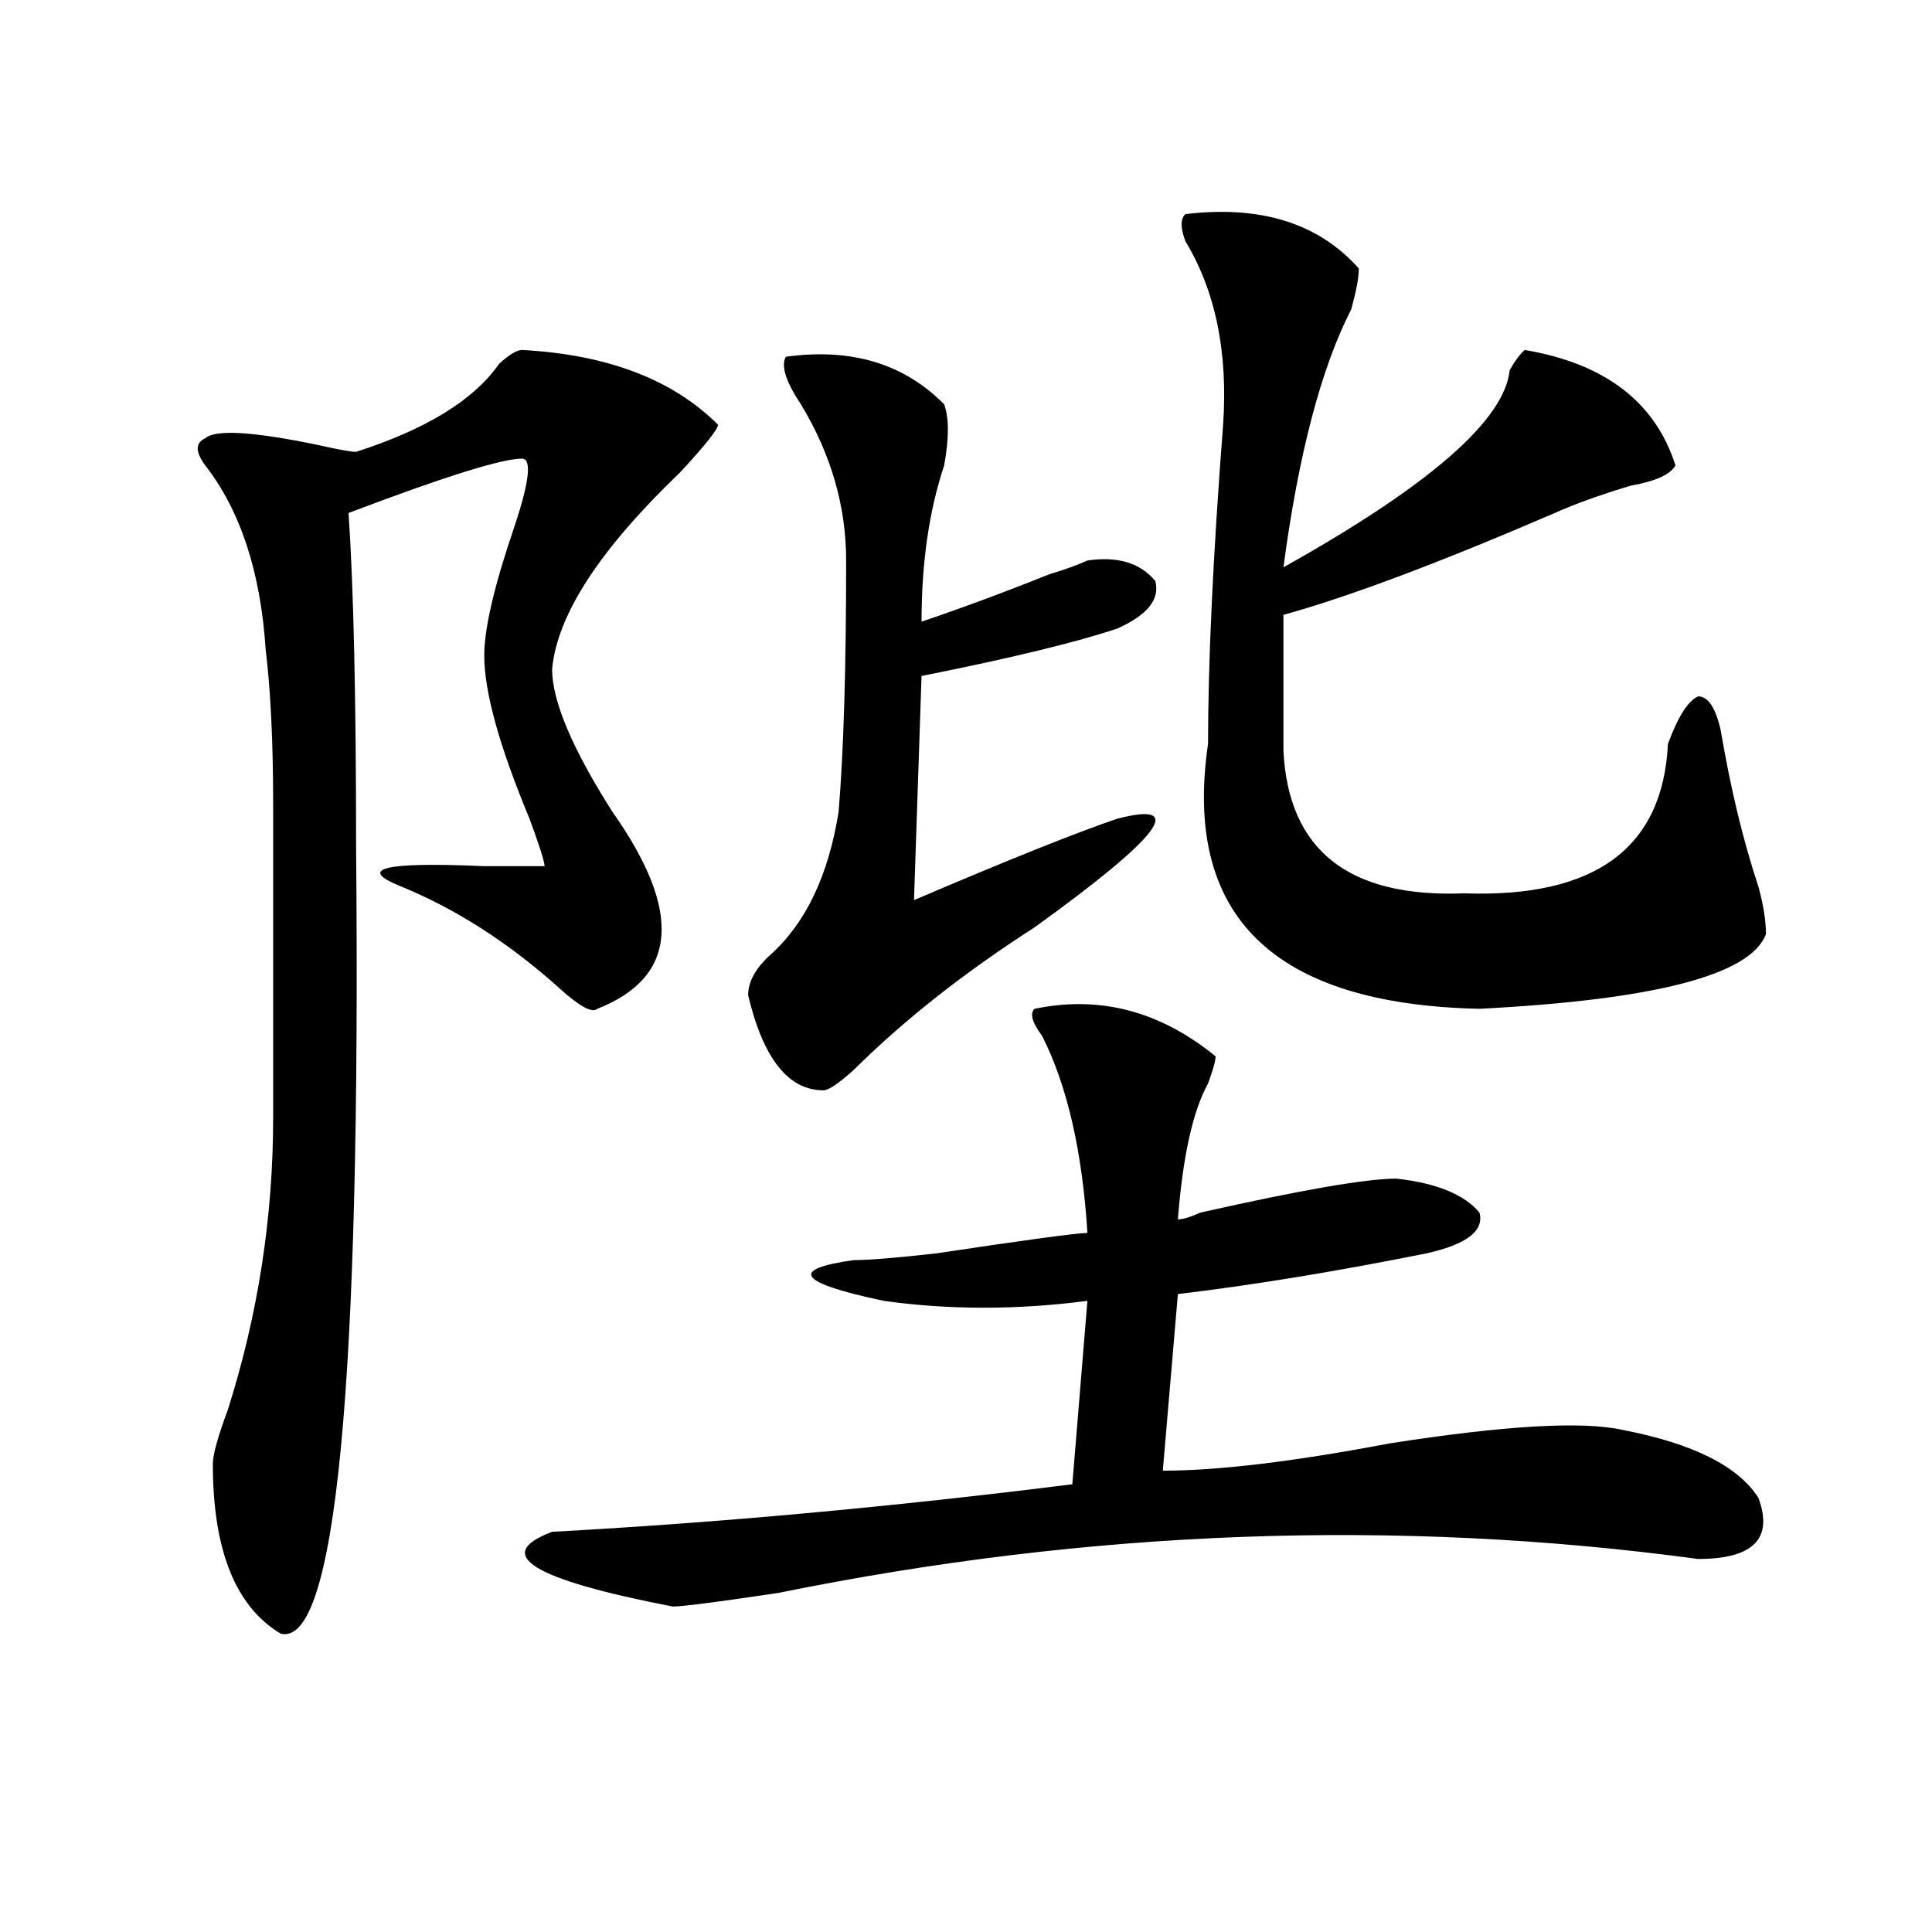
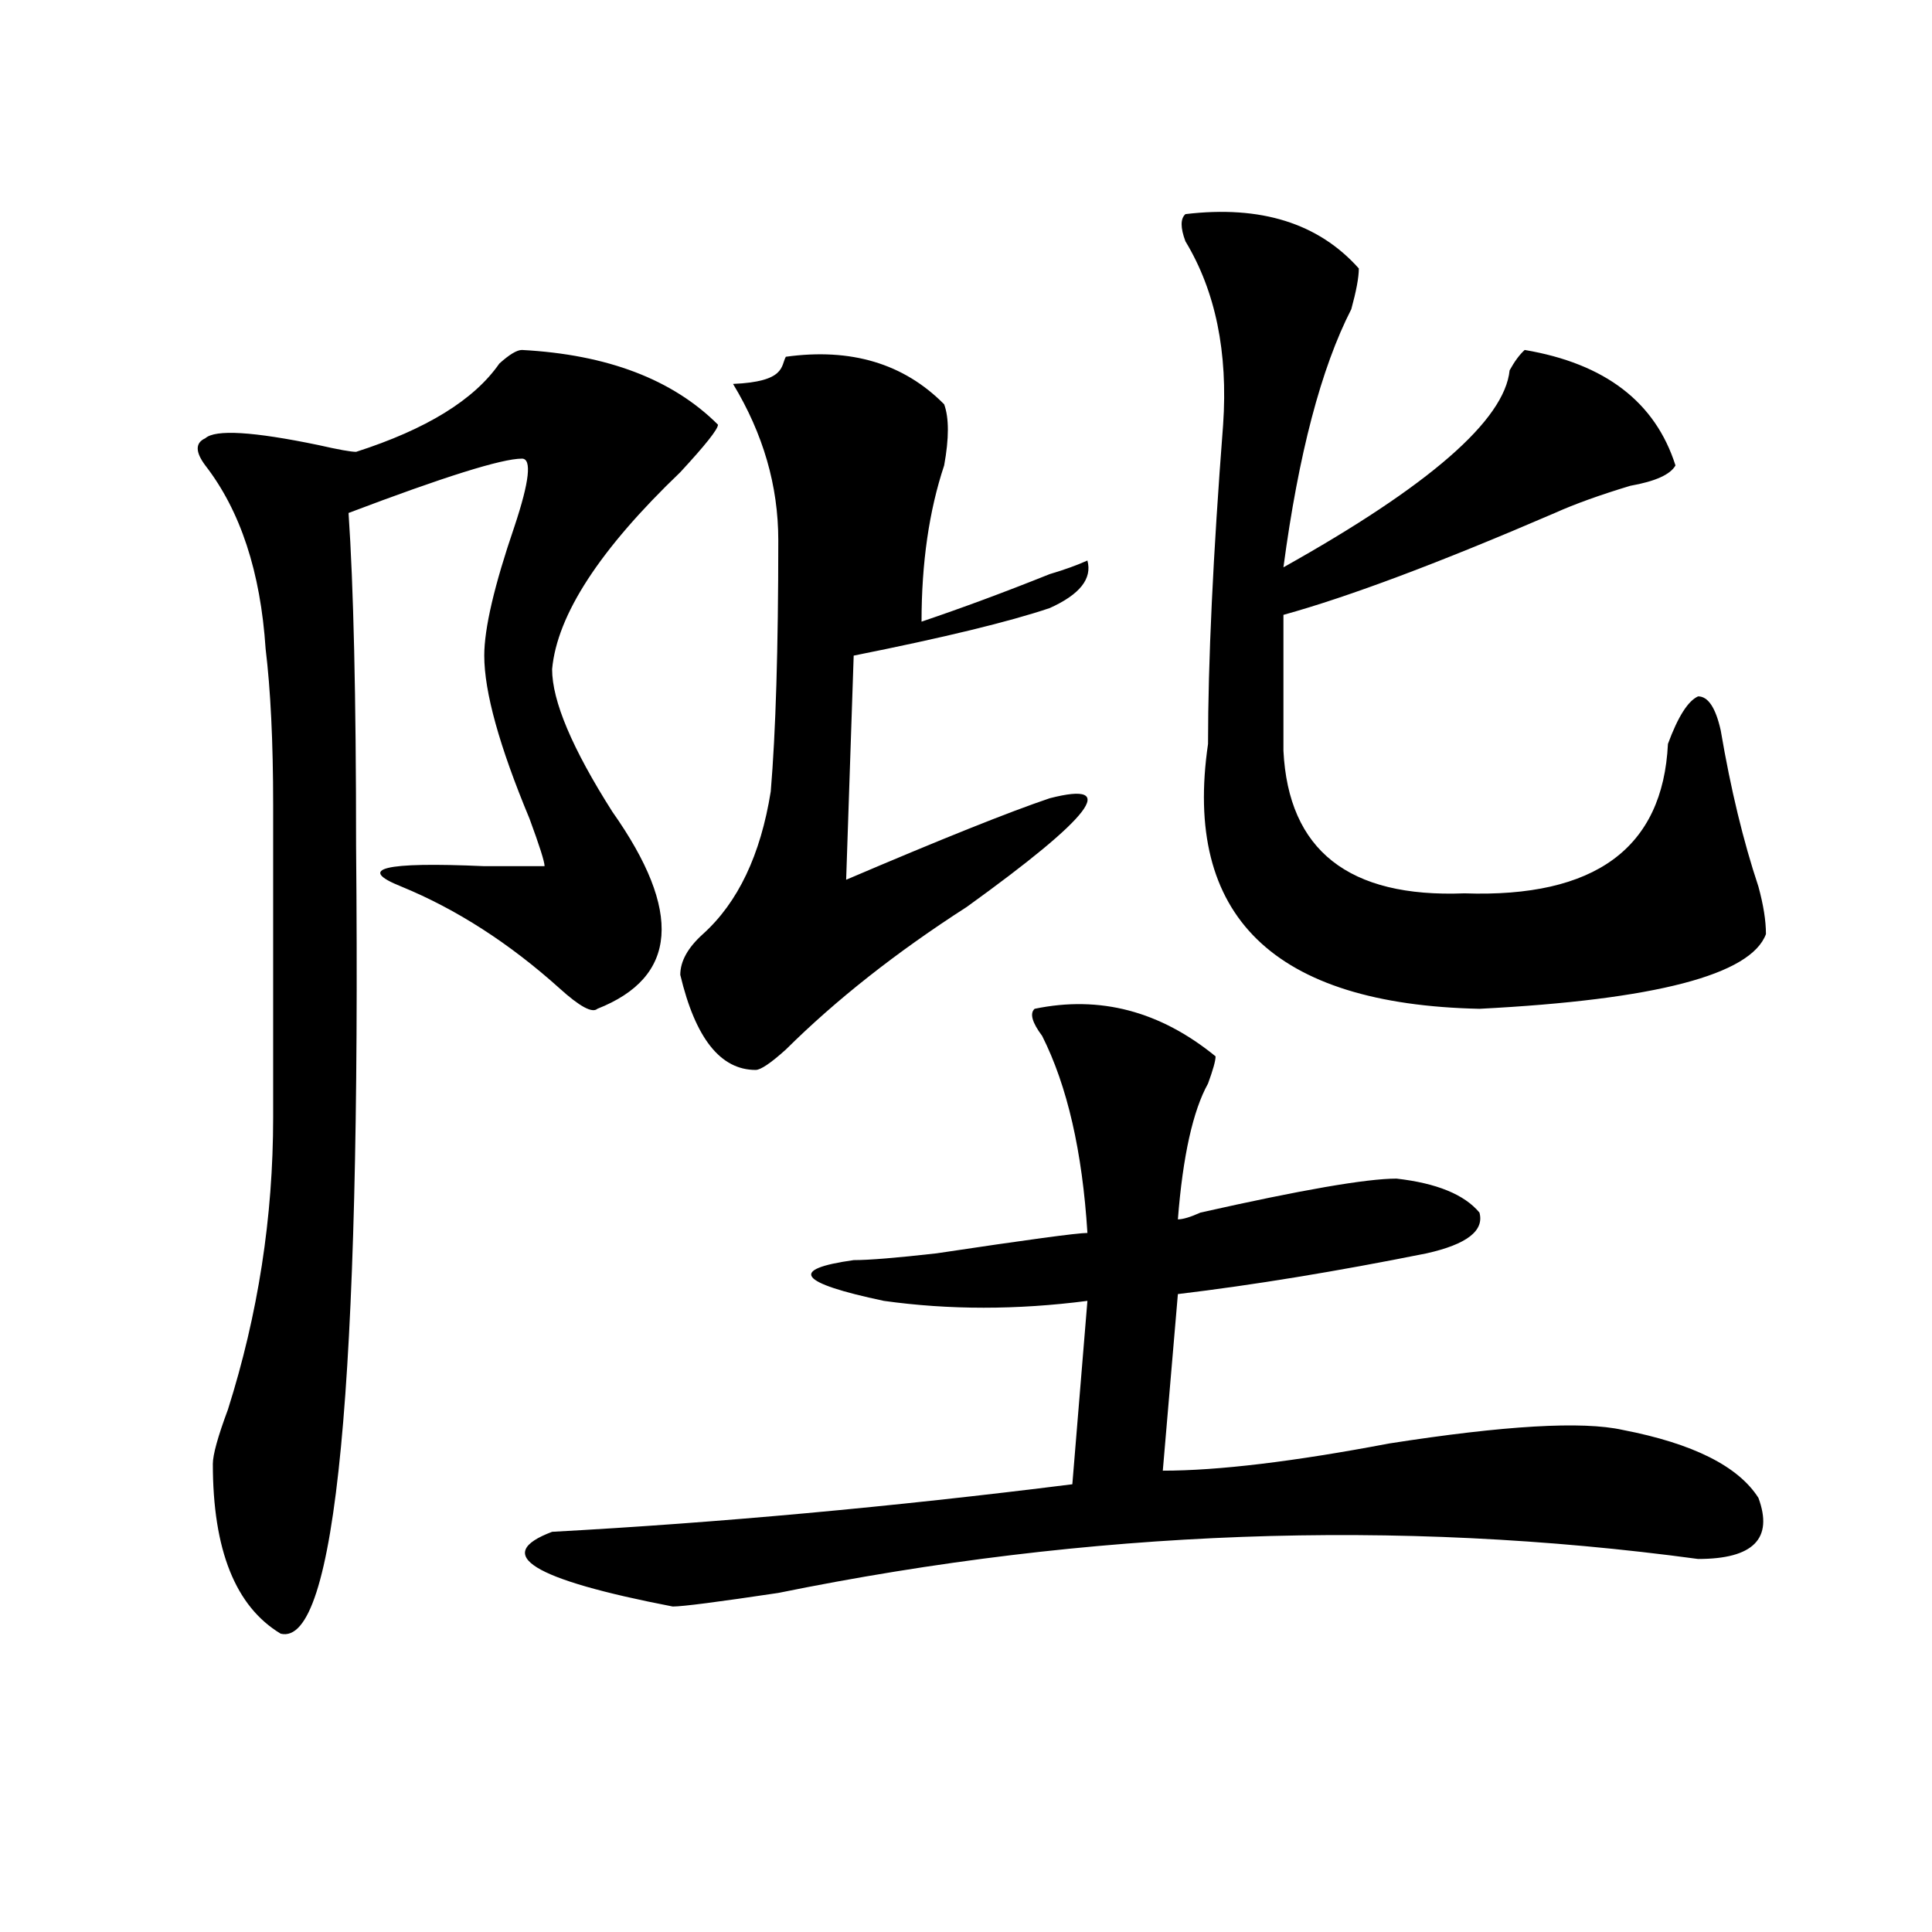
<svg xmlns="http://www.w3.org/2000/svg" version="1.1" id="图层_1" x="0px" y="0px" width="1000px" height="1000px" viewBox="0 0 1000 1000" enable-background="new 0 0 1000 1000" xml:space="preserve">
-   <path d="M270.164,181.141c44.206,2.362,78.047,15.271,101.461,38.672c0,2.362-6.524,10.547-19.512,24.609  c-41.646,39.88-63.778,73.828-66.34,101.953c0,16.425,10.366,41.034,31.219,73.828c36.401,51.581,33.78,85.583-7.805,101.953  c-2.622,2.362-9.146-1.153-19.512-10.547c-26.036-23.401-53.353-40.979-81.949-52.734c-23.414-9.339-9.146-12.854,42.926-10.547  c18.171,0,28.597,0,31.219,0c0-2.308-2.622-10.547-7.805-24.609c-15.609-37.464-23.414-65.589-23.414-84.375  c0-14.063,5.183-36.31,15.609-66.797c7.805-23.401,9.085-35.156,3.902-35.156c-10.427,0-40.364,9.394-89.754,28.125  c2.562,37.519,3.902,94.922,3.902,172.266c2.562,278.942-10.427,414.844-39.023,407.813c-23.414-14.063-35.121-43.341-35.121-87.891  c0-4.669,2.562-14.063,7.805-28.125c15.609-49.219,23.414-99.591,23.414-151.172c0-82.013,0-135.901,0-161.719  c0-32.794-1.341-59.766-3.902-80.859c-2.622-39.825-13.048-71.466-31.219-94.922c-5.243-7.031-5.243-11.7,0-14.063  c5.183-4.669,24.694-3.516,58.535,3.516c10.366,2.362,16.89,3.516,19.512,3.516c36.401-11.7,61.097-26.917,74.145-45.703  C263.64,183.503,267.542,181.141,270.164,181.141z M535.523,522.156c33.78-7.031,64.999,1.208,93.656,24.609  c0,2.362-1.341,7.031-3.902,14.063c-7.805,14.063-13.048,37.519-15.609,70.313c2.562,0,6.464-1.153,11.707-3.516  c52.011-11.7,85.852-17.578,101.461-17.578c20.792,2.362,35.121,8.239,42.926,17.578c2.562,9.394-6.524,16.425-27.316,21.094  c-46.828,9.394-89.754,16.425-128.777,21.094l-7.805,91.406c28.597,0,67.62-4.669,117.07-14.063  c59.815-9.339,100.12-11.7,120.973-7.031c36.401,7.031,59.815,18.786,70.242,35.156c7.805,21.094-2.622,31.641-31.219,31.641  c-156.094-21.094-314.81-15.216-476.086,17.578c-31.219,4.669-49.45,7.031-54.633,7.031c-72.864-14.063-93.656-26.917-62.438-38.672  c85.852-4.669,175.605-12.854,269.262-24.609l7.805-94.922c-36.462,4.724-71.583,4.724-105.363,0  c-44.267-9.339-49.45-16.37-15.609-21.094c7.805,0,22.073-1.153,42.926-3.516c46.828-7.031,72.804-10.547,78.047-10.547  c-2.622-42.188-10.427-76.136-23.414-101.953C534.183,529.188,532.901,524.519,535.523,522.156z M406.746,184.656  c33.78-4.669,61.097,3.516,81.949,24.609c2.562,7.031,2.562,17.578,0,31.641c-7.805,23.456-11.707,50.427-11.707,80.859  c20.792-7.031,42.926-15.216,66.34-24.609c7.805-2.308,14.269-4.669,19.512-7.031c15.609-2.308,27.316,1.208,35.121,10.547  c2.562,9.394-3.902,17.578-19.512,24.609c-20.853,7.031-54.633,15.271-101.461,24.609l-3.902,116.016  c49.39-21.094,84.511-35.156,105.363-42.188c36.401-9.339,22.073,9.394-42.926,56.25c-36.462,23.456-67.681,48.065-93.656,73.828  c-7.805,7.031-13.048,10.547-15.609,10.547c-18.231,0-31.219-16.37-39.023-49.219c0-7.031,3.902-14.063,11.707-21.094  c18.171-16.37,29.878-40.979,35.121-73.828c2.562-30.433,3.902-73.828,3.902-130.078c0-28.125-7.805-55.042-23.414-80.859  C406.746,197.565,404.124,189.38,406.746,184.656z M613.57,110.828c39.023-4.669,68.901,4.724,89.754,28.125  c0,4.724-1.341,11.755-3.902,21.094c-15.609,30.487-27.316,75.036-35.121,133.594c75.425-42.188,114.448-76.136,117.07-101.953  c2.562-4.669,5.183-8.185,7.805-10.547c41.585,7.031,67.62,26.972,78.047,59.766c-2.622,4.724-10.427,8.239-23.414,10.547  c-15.609,4.724-28.657,9.394-39.023,14.063c-59.876,25.817-106.704,43.396-140.484,52.734c0,32.849,0,56.25,0,70.313  c2.562,51.581,33.78,76.19,93.656,73.828c67.62,2.362,102.741-23.401,105.363-77.344c5.183-14.063,10.366-22.247,15.609-24.609  c5.183,0,9.085,5.878,11.707,17.578c5.183,30.487,11.707,57.458,19.512,80.859c2.562,9.394,3.902,17.578,3.902,24.609  c-7.805,21.094-57.255,34.003-148.289,38.672c-106.704-2.308-153.532-48.011-140.484-137.109c0-42.188,2.562-97.229,7.805-165.234  c2.562-37.464-3.902-69.104-19.512-94.922C610.948,117.859,610.948,113.19,613.57,110.828z" />
+   <path d="M270.164,181.141c44.206,2.362,78.047,15.271,101.461,38.672c0,2.362-6.524,10.547-19.512,24.609  c-41.646,39.88-63.778,73.828-66.34,101.953c0,16.425,10.366,41.034,31.219,73.828c36.401,51.581,33.78,85.583-7.805,101.953  c-2.622,2.362-9.146-1.153-19.512-10.547c-26.036-23.401-53.353-40.979-81.949-52.734c-23.414-9.339-9.146-12.854,42.926-10.547  c18.171,0,28.597,0,31.219,0c0-2.308-2.622-10.547-7.805-24.609c-15.609-37.464-23.414-65.589-23.414-84.375  c0-14.063,5.183-36.31,15.609-66.797c7.805-23.401,9.085-35.156,3.902-35.156c-10.427,0-40.364,9.394-89.754,28.125  c2.562,37.519,3.902,94.922,3.902,172.266c2.562,278.942-10.427,414.844-39.023,407.813c-23.414-14.063-35.121-43.341-35.121-87.891  c0-4.669,2.562-14.063,7.805-28.125c15.609-49.219,23.414-99.591,23.414-151.172c0-82.013,0-135.901,0-161.719  c0-32.794-1.341-59.766-3.902-80.859c-2.622-39.825-13.048-71.466-31.219-94.922c-5.243-7.031-5.243-11.7,0-14.063  c5.183-4.669,24.694-3.516,58.535,3.516c10.366,2.362,16.89,3.516,19.512,3.516c36.401-11.7,61.097-26.917,74.145-45.703  C263.64,183.503,267.542,181.141,270.164,181.141z M535.523,522.156c33.78-7.031,64.999,1.208,93.656,24.609  c0,2.362-1.341,7.031-3.902,14.063c-7.805,14.063-13.048,37.519-15.609,70.313c2.562,0,6.464-1.153,11.707-3.516  c52.011-11.7,85.852-17.578,101.461-17.578c20.792,2.362,35.121,8.239,42.926,17.578c2.562,9.394-6.524,16.425-27.316,21.094  c-46.828,9.394-89.754,16.425-128.777,21.094l-7.805,91.406c28.597,0,67.62-4.669,117.07-14.063  c59.815-9.339,100.12-11.7,120.973-7.031c36.401,7.031,59.815,18.786,70.242,35.156c7.805,21.094-2.622,31.641-31.219,31.641  c-156.094-21.094-314.81-15.216-476.086,17.578c-31.219,4.669-49.45,7.031-54.633,7.031c-72.864-14.063-93.656-26.917-62.438-38.672  c85.852-4.669,175.605-12.854,269.262-24.609l7.805-94.922c-36.462,4.724-71.583,4.724-105.363,0  c-44.267-9.339-49.45-16.37-15.609-21.094c7.805,0,22.073-1.153,42.926-3.516c46.828-7.031,72.804-10.547,78.047-10.547  c-2.622-42.188-10.427-76.136-23.414-101.953C534.183,529.188,532.901,524.519,535.523,522.156z M406.746,184.656  c33.78-4.669,61.097,3.516,81.949,24.609c2.562,7.031,2.562,17.578,0,31.641c-7.805,23.456-11.707,50.427-11.707,80.859  c20.792-7.031,42.926-15.216,66.34-24.609c7.805-2.308,14.269-4.669,19.512-7.031c2.562,9.394-3.902,17.578-19.512,24.609c-20.853,7.031-54.633,15.271-101.461,24.609l-3.902,116.016  c49.39-21.094,84.511-35.156,105.363-42.188c36.401-9.339,22.073,9.394-42.926,56.25c-36.462,23.456-67.681,48.065-93.656,73.828  c-7.805,7.031-13.048,10.547-15.609,10.547c-18.231,0-31.219-16.37-39.023-49.219c0-7.031,3.902-14.063,11.707-21.094  c18.171-16.37,29.878-40.979,35.121-73.828c2.562-30.433,3.902-73.828,3.902-130.078c0-28.125-7.805-55.042-23.414-80.859  C406.746,197.565,404.124,189.38,406.746,184.656z M613.57,110.828c39.023-4.669,68.901,4.724,89.754,28.125  c0,4.724-1.341,11.755-3.902,21.094c-15.609,30.487-27.316,75.036-35.121,133.594c75.425-42.188,114.448-76.136,117.07-101.953  c2.562-4.669,5.183-8.185,7.805-10.547c41.585,7.031,67.62,26.972,78.047,59.766c-2.622,4.724-10.427,8.239-23.414,10.547  c-15.609,4.724-28.657,9.394-39.023,14.063c-59.876,25.817-106.704,43.396-140.484,52.734c0,32.849,0,56.25,0,70.313  c2.562,51.581,33.78,76.19,93.656,73.828c67.62,2.362,102.741-23.401,105.363-77.344c5.183-14.063,10.366-22.247,15.609-24.609  c5.183,0,9.085,5.878,11.707,17.578c5.183,30.487,11.707,57.458,19.512,80.859c2.562,9.394,3.902,17.578,3.902,24.609  c-7.805,21.094-57.255,34.003-148.289,38.672c-106.704-2.308-153.532-48.011-140.484-137.109c0-42.188,2.562-97.229,7.805-165.234  c2.562-37.464-3.902-69.104-19.512-94.922C610.948,117.859,610.948,113.19,613.57,110.828z" />
</svg>